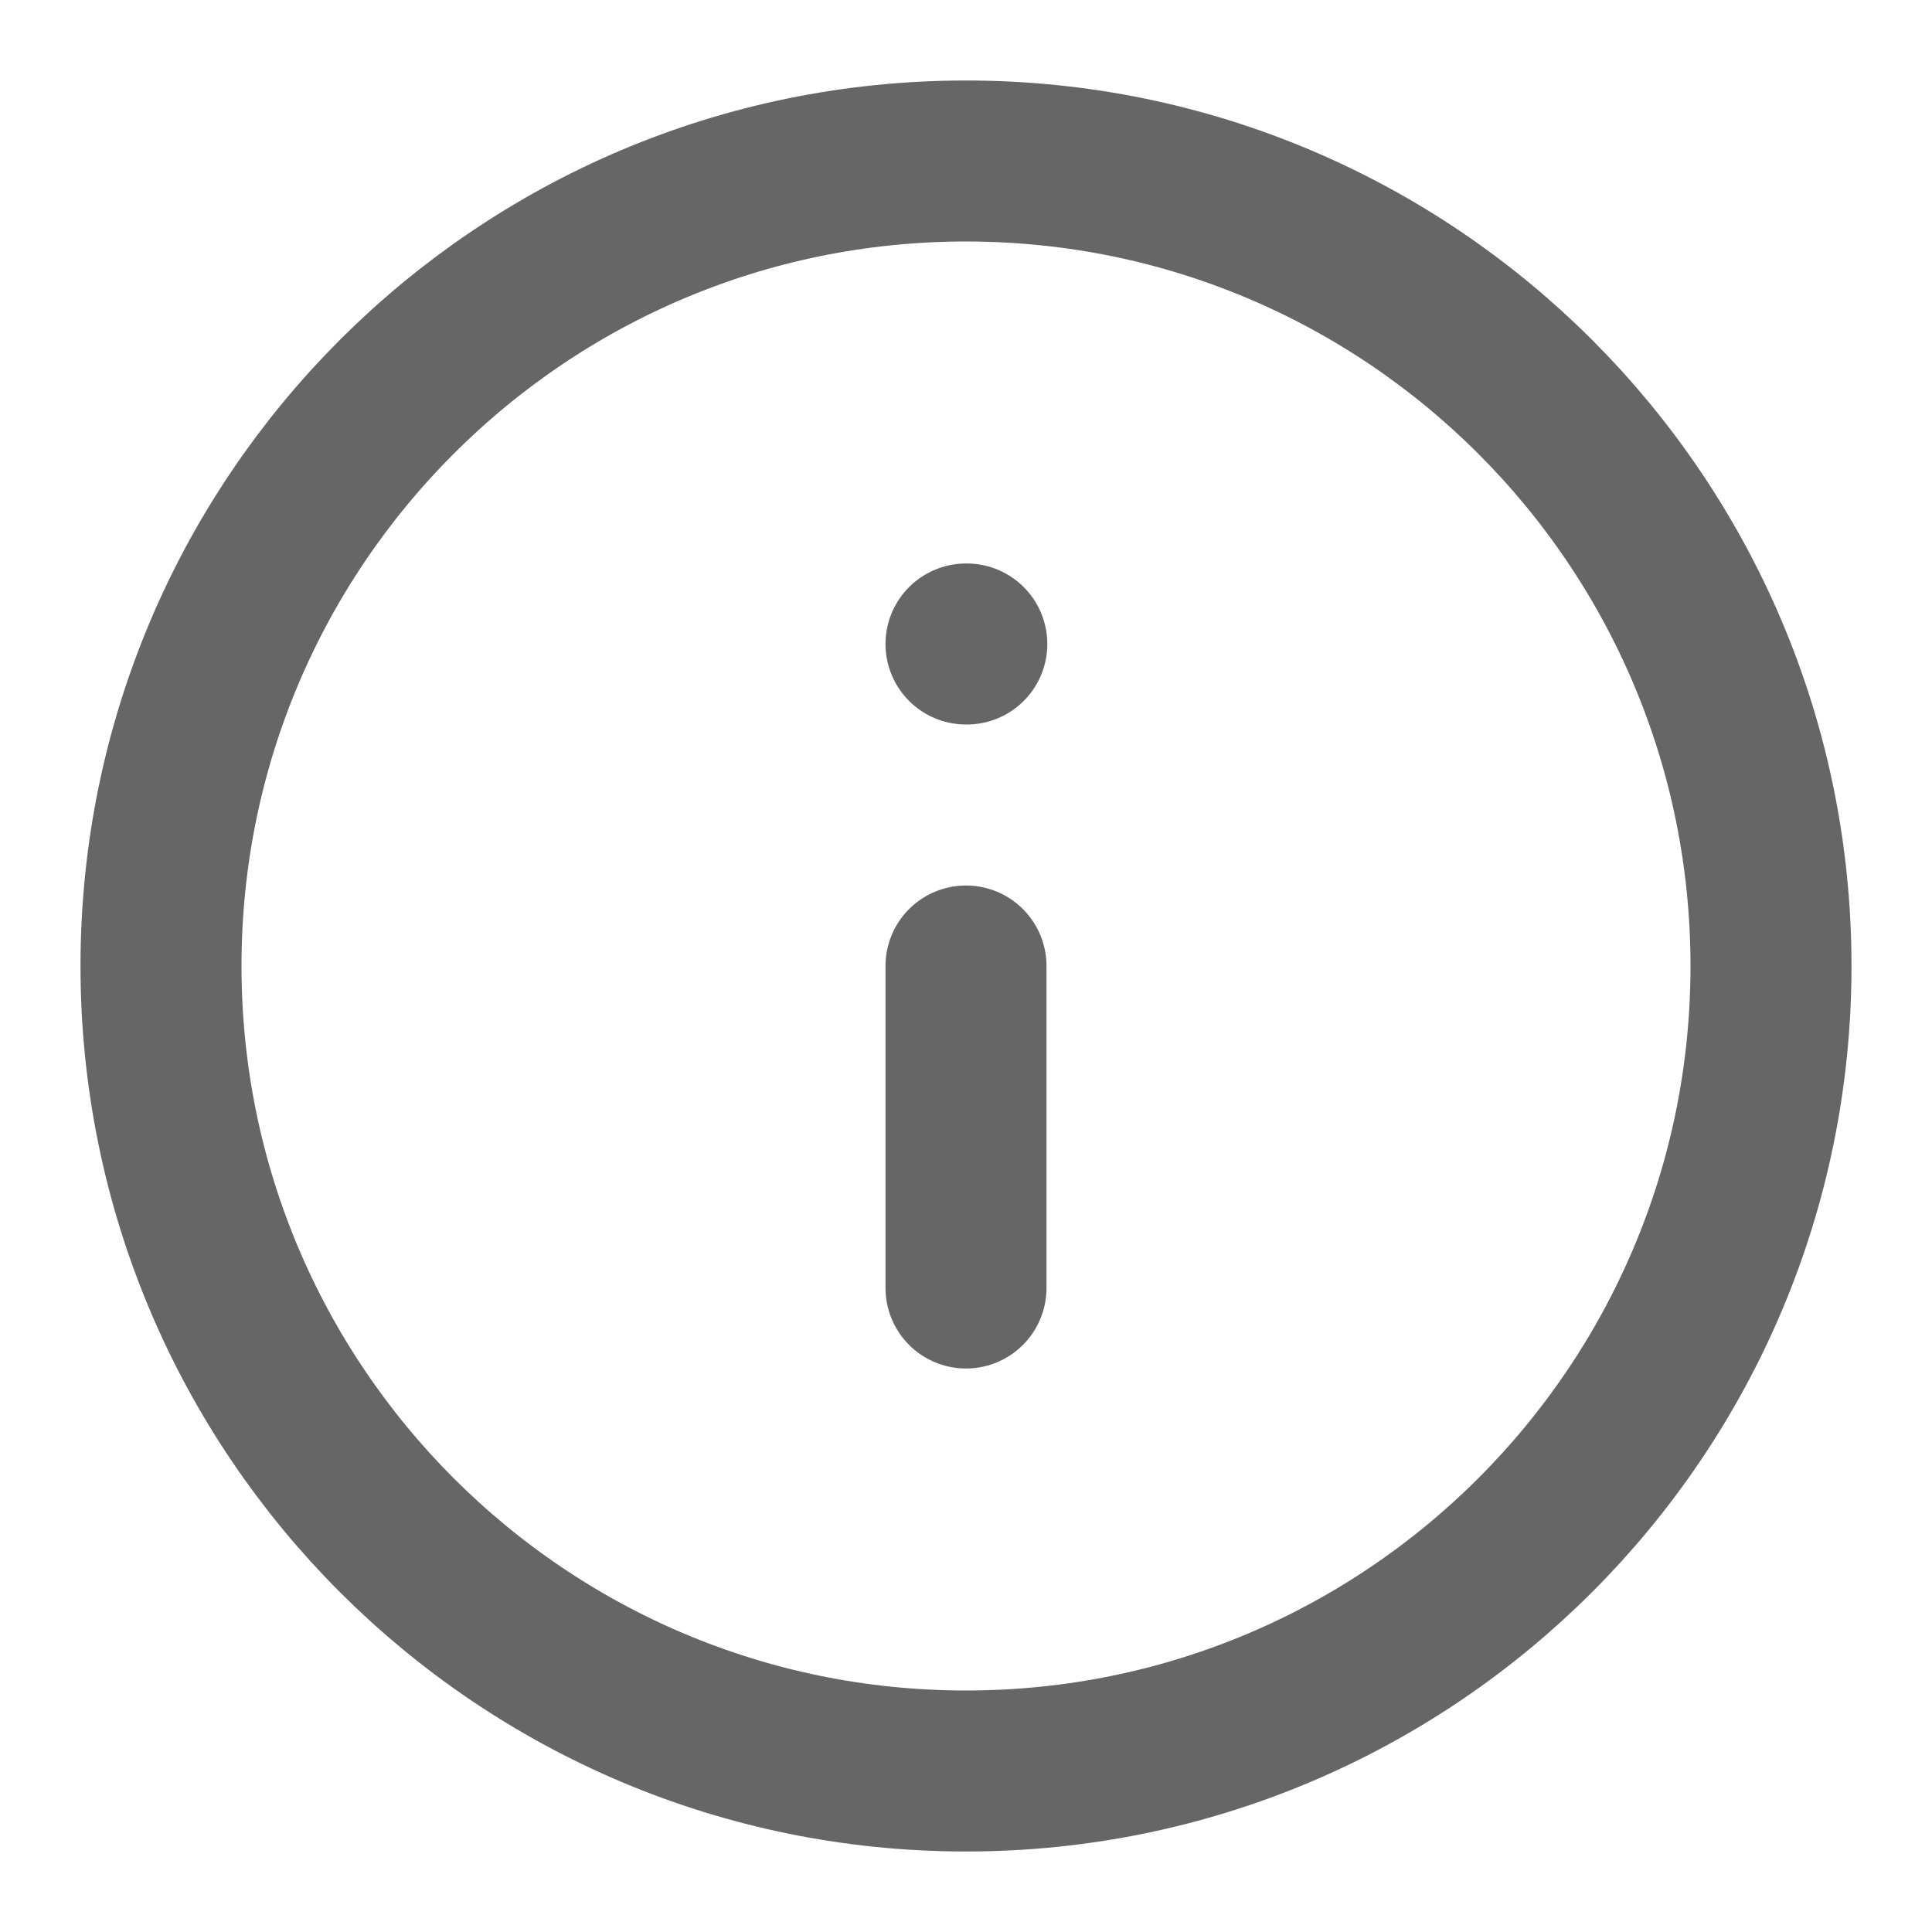
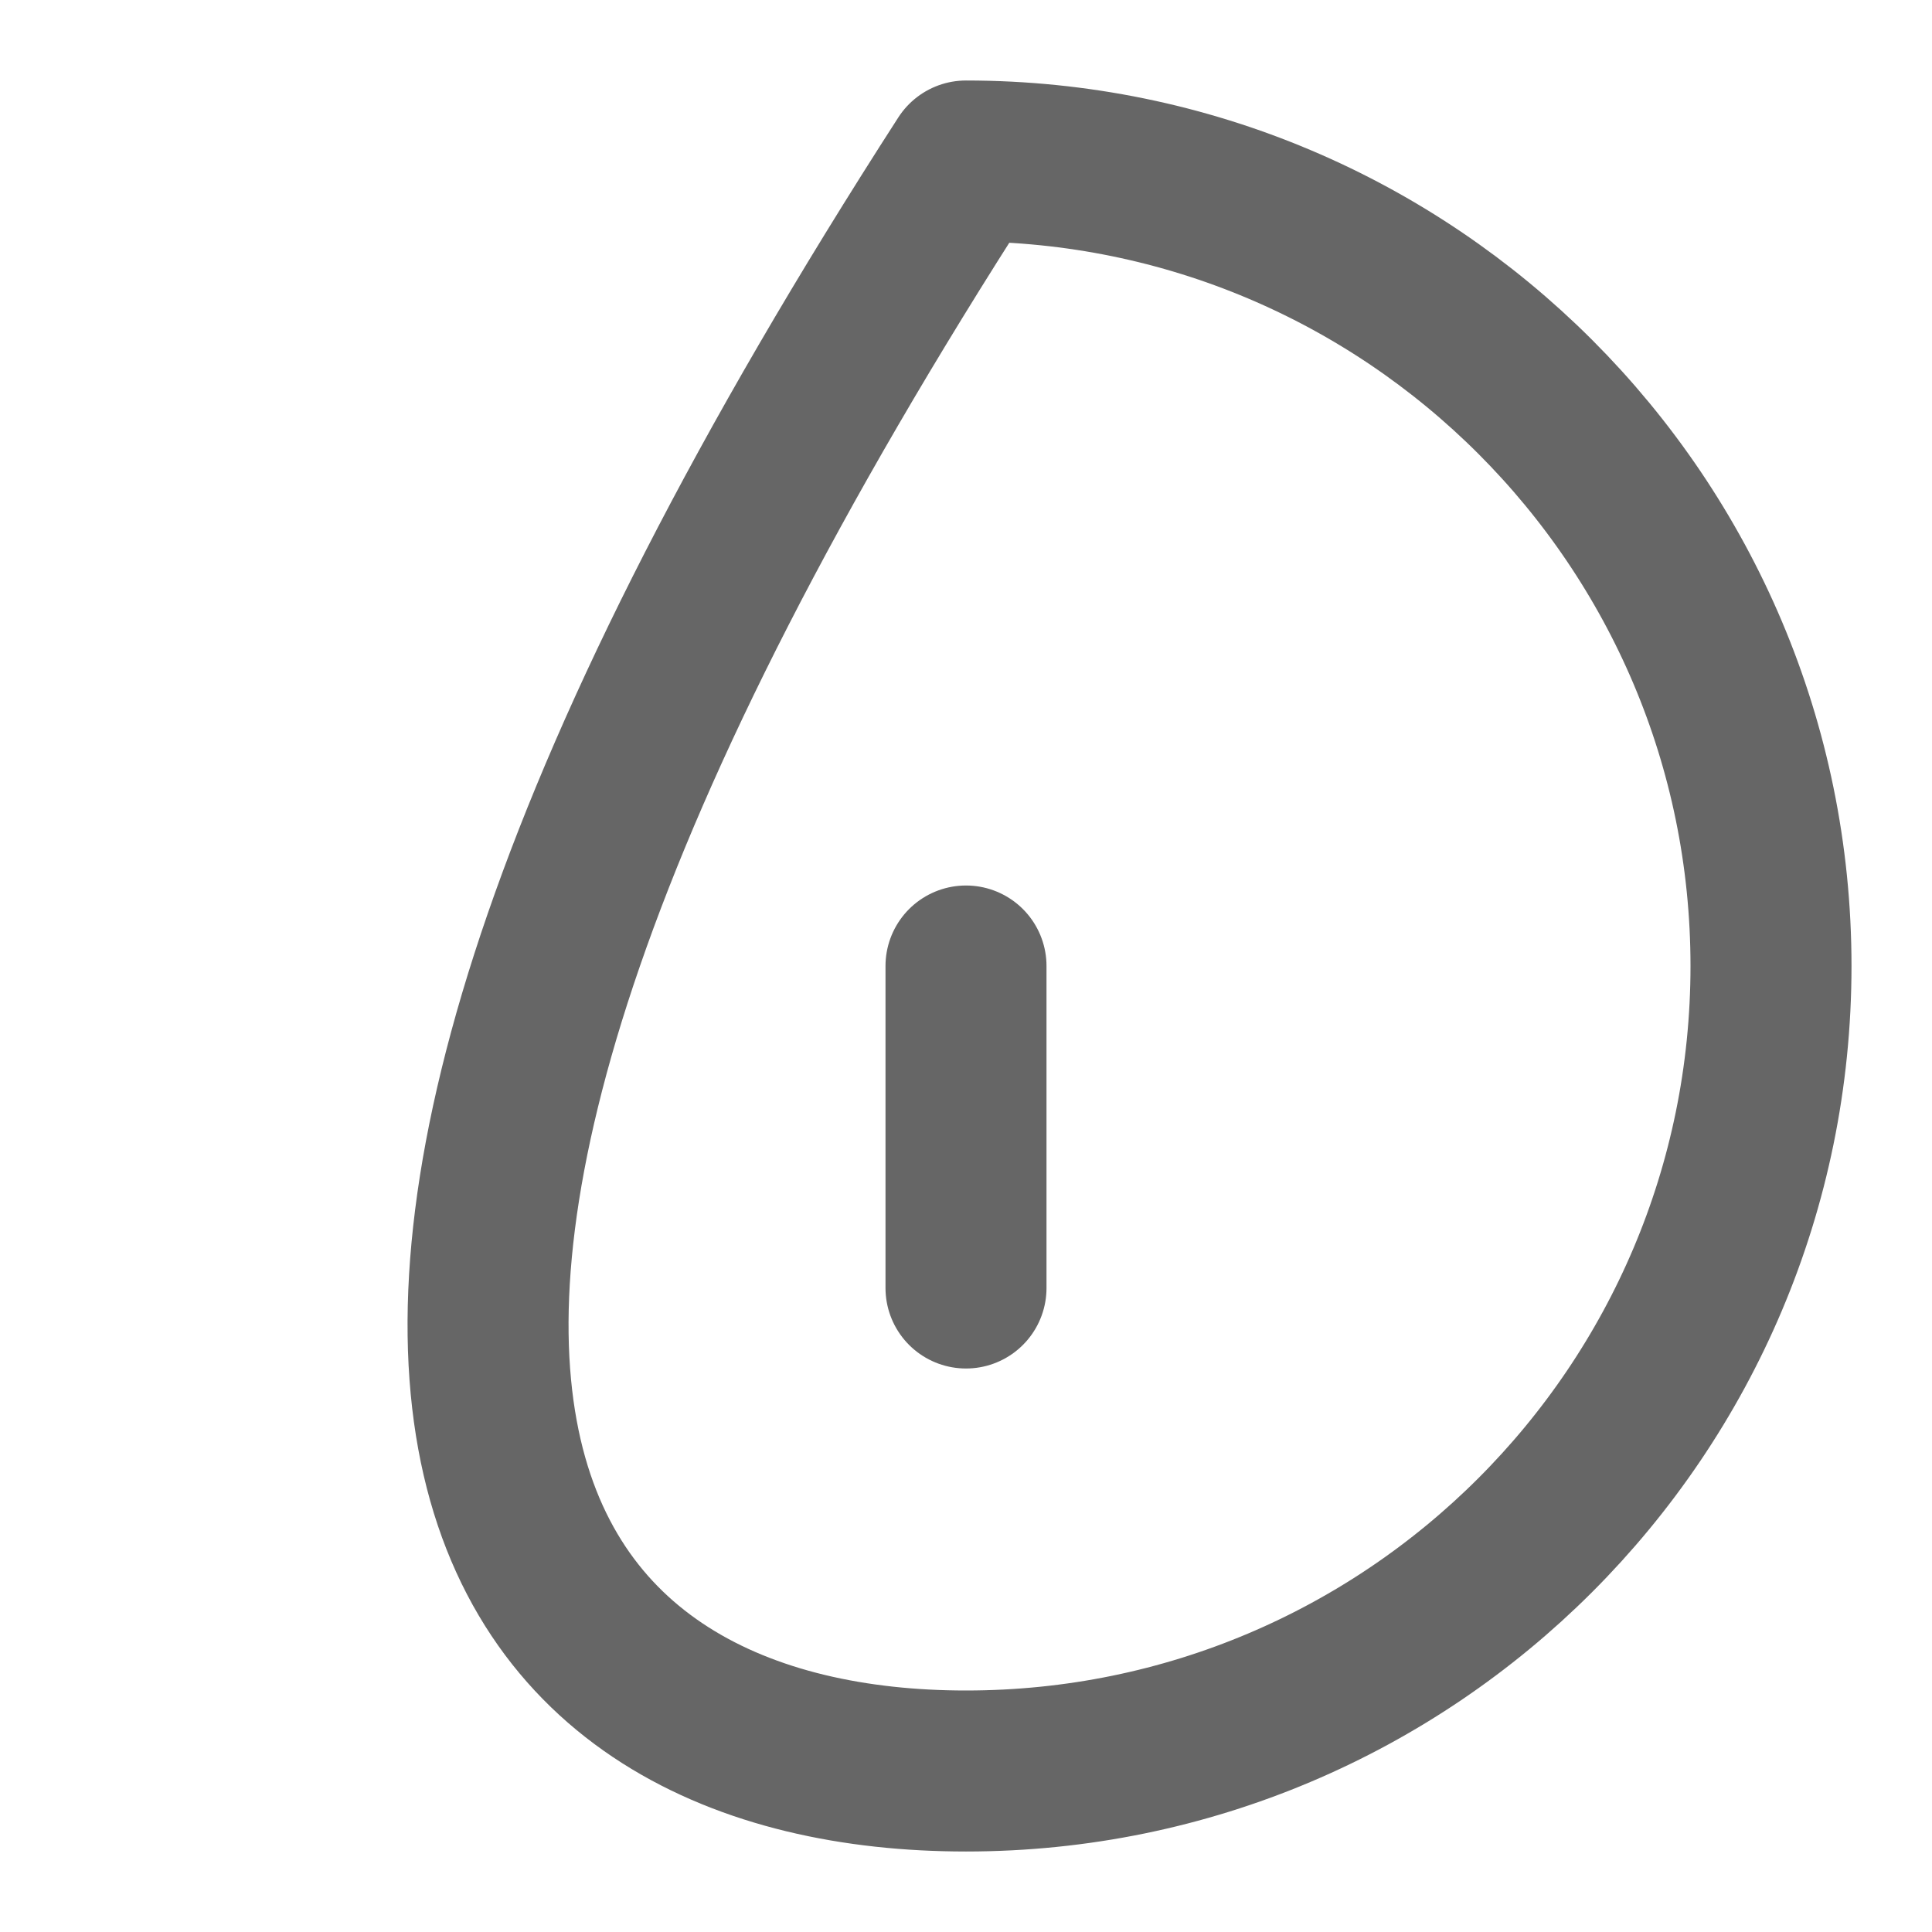
<svg xmlns="http://www.w3.org/2000/svg" width="12" height="12" viewBox="0 0 12 12" fill="none">
-   <path d="M6 11C8.761 11 11 8.761 11 6C11 3.239 8.761 1 6 1C3.239 1 1 3.239 1 6C1 8.761 3.239 11 6 11Z" stroke="black" stroke-opacity="0.6" stroke-linecap="round" stroke-linejoin="round" />
+   <path d="M6 11C8.761 11 11 8.761 11 6C11 3.239 8.761 1 6 1C1 8.761 3.239 11 6 11Z" stroke="black" stroke-opacity="0.6" stroke-linecap="round" stroke-linejoin="round" />
  <path d="M6 8V6" stroke="black" stroke-opacity="0.6" stroke-linecap="round" stroke-linejoin="round" />
-   <path d="M6 4H6.005" stroke="black" stroke-opacity="0.6" stroke-linecap="round" stroke-linejoin="round" />
</svg>